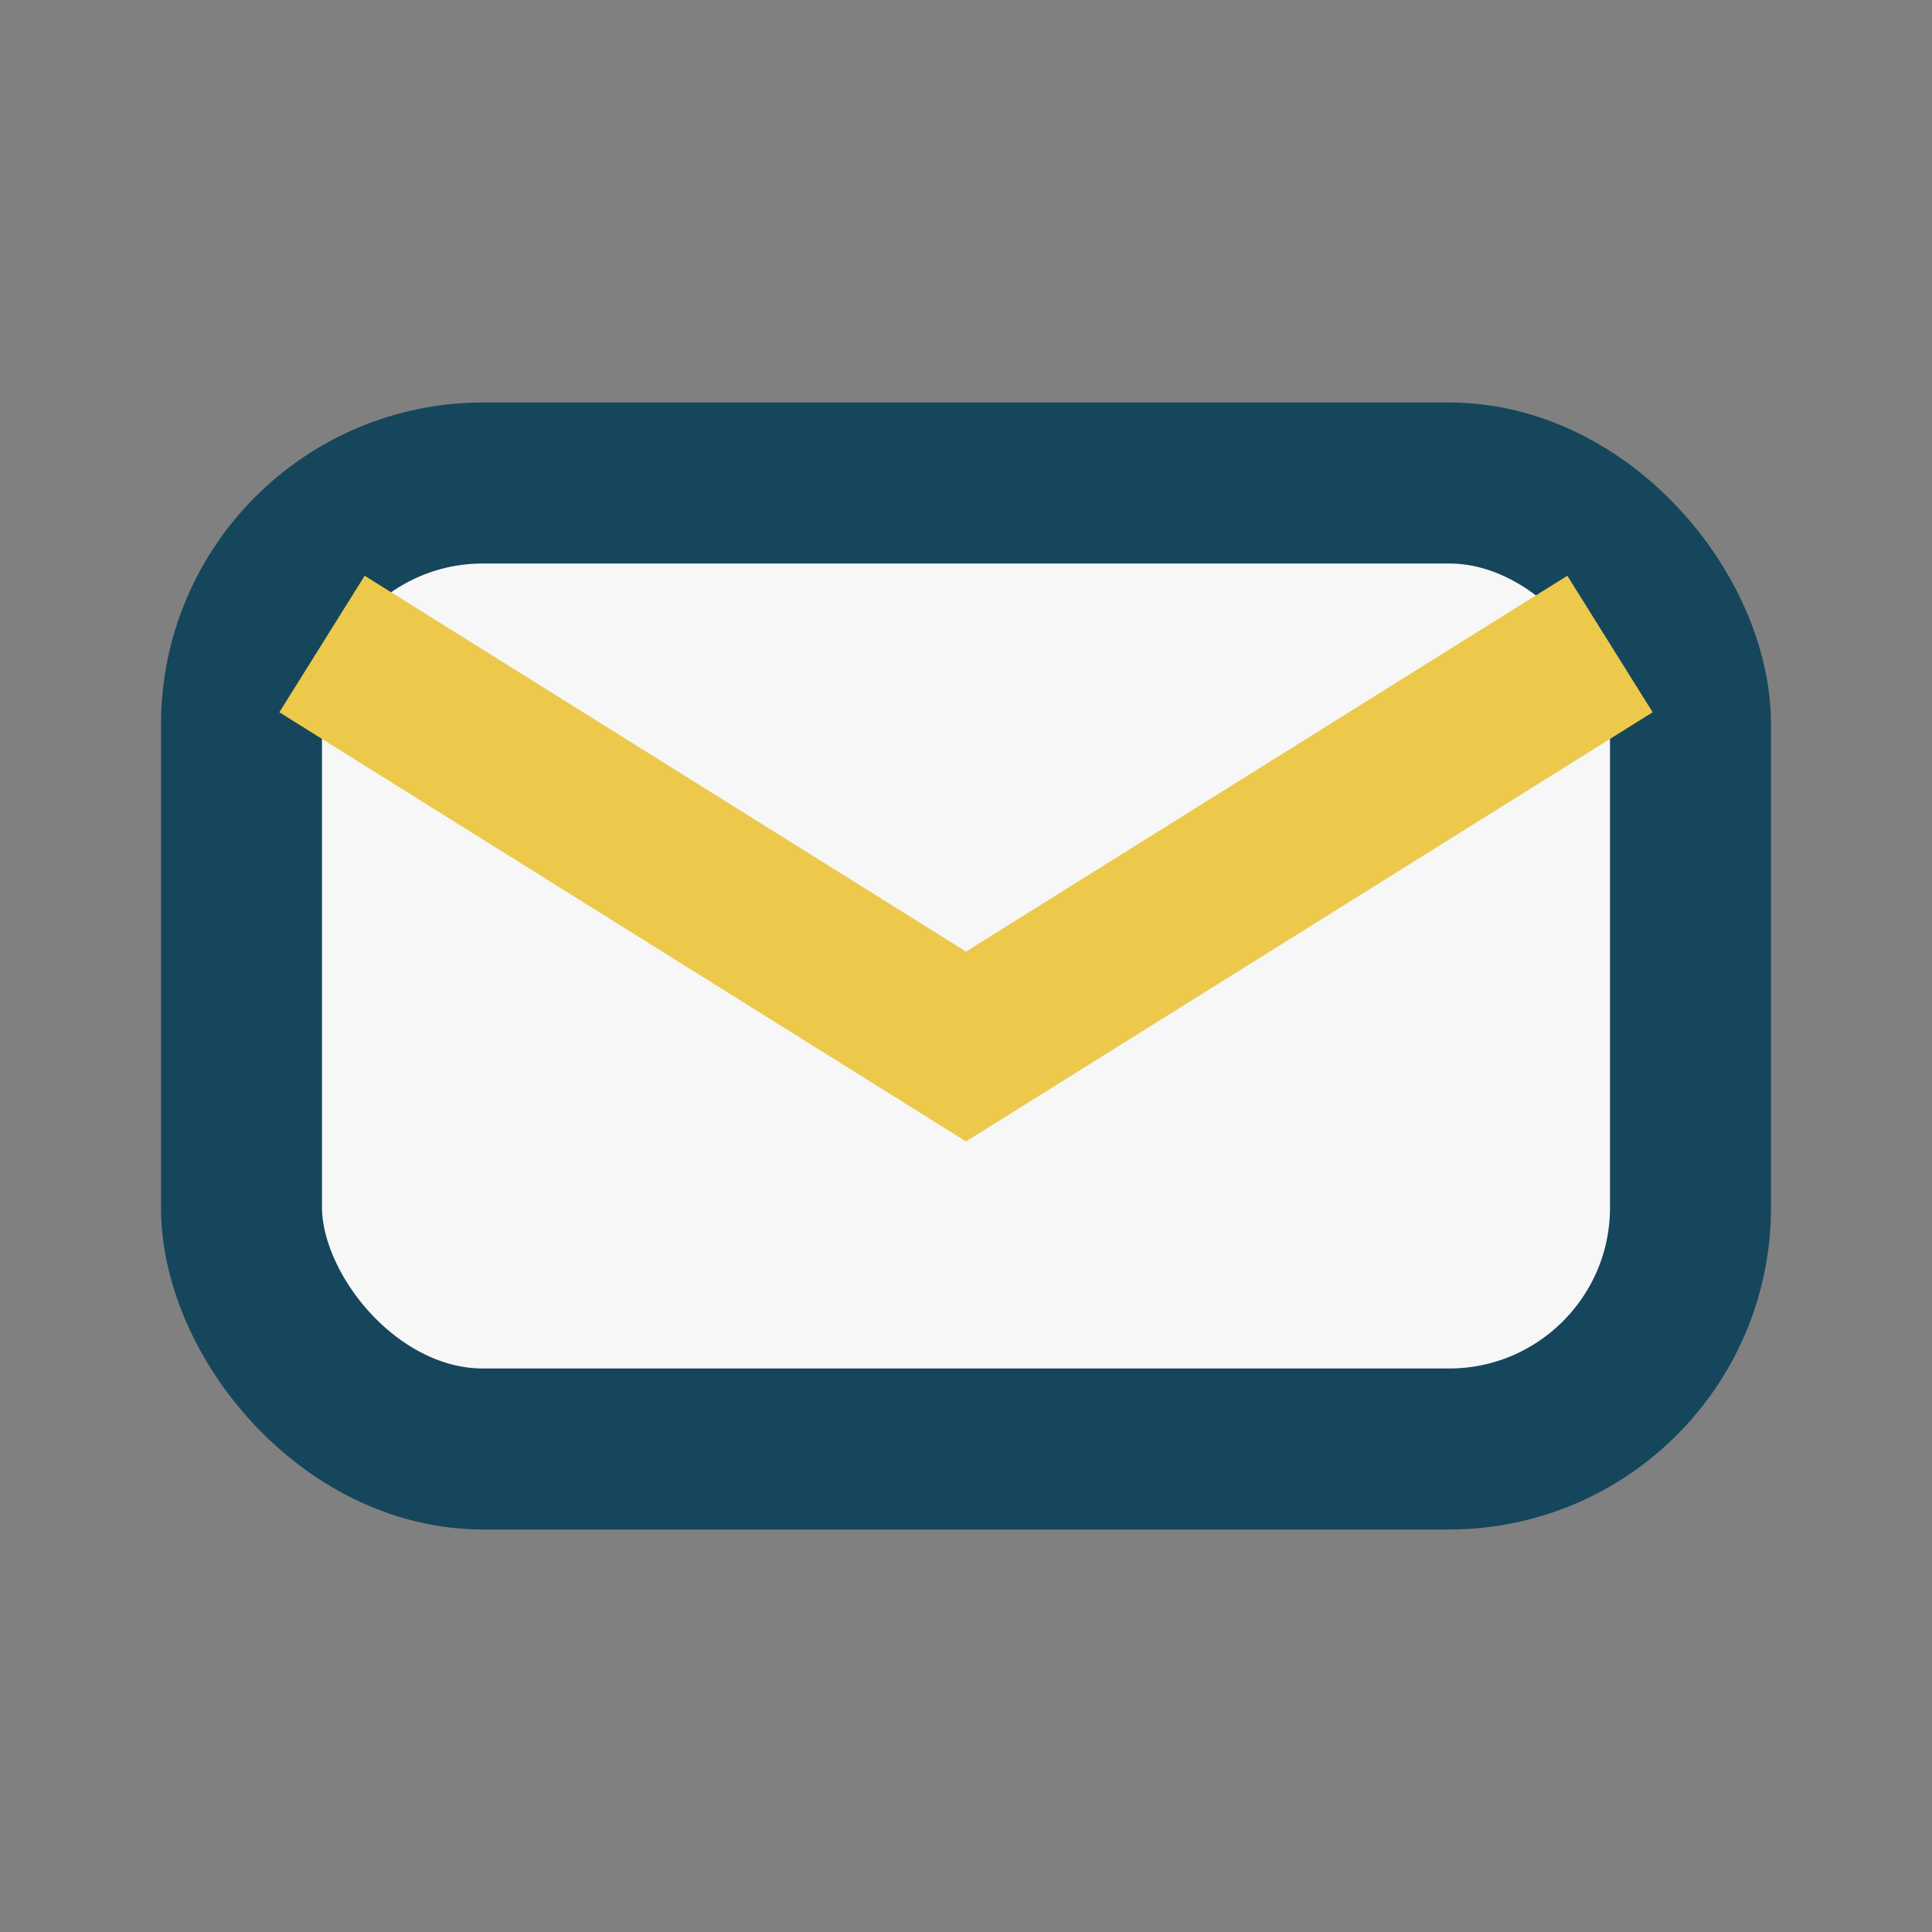
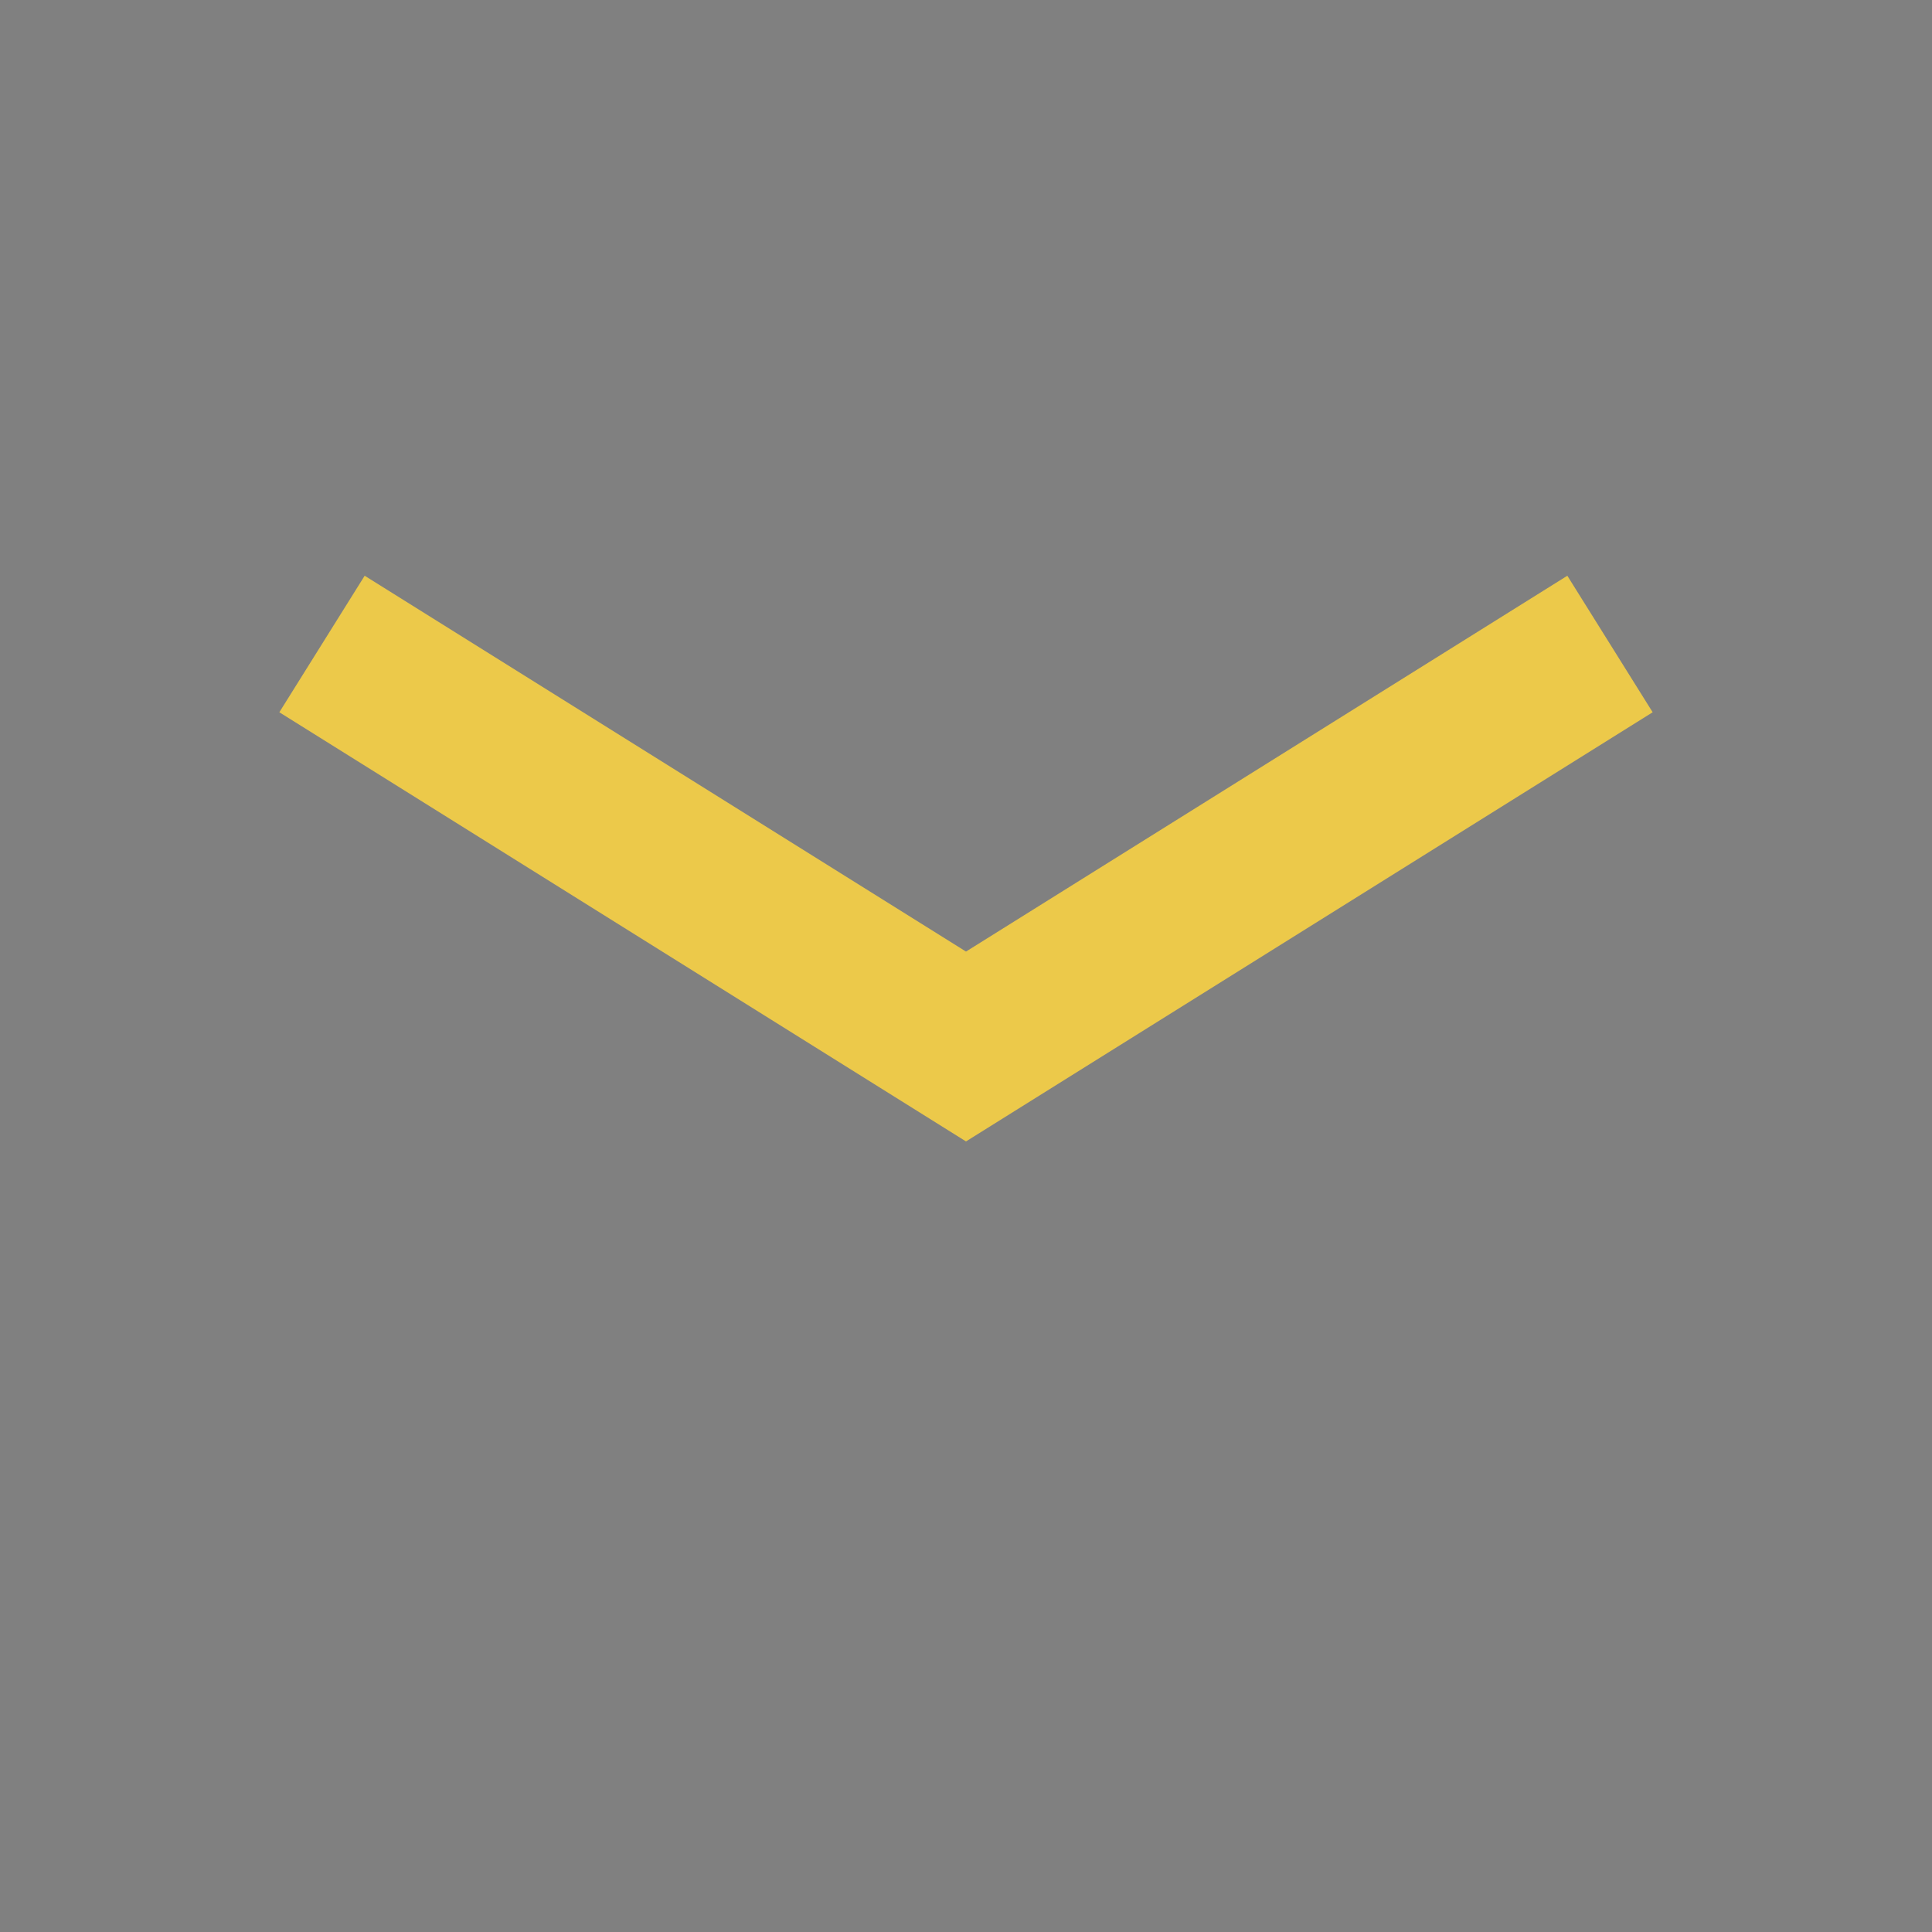
<svg xmlns="http://www.w3.org/2000/svg" width="24" height="24" viewBox="0 0 24 24">
  <rect x="0" y="0" width="24" height="24" fill="#808080" stroke="none" />
-   <rect x="3" y="6" width="18" height="12" rx="3" fill="#F7F7F7" stroke="#16465C" stroke-width="2" />
  <path d="M4 8l8 5 8-5" stroke="#ECC94A" stroke-width="2" fill="none" />
</svg>